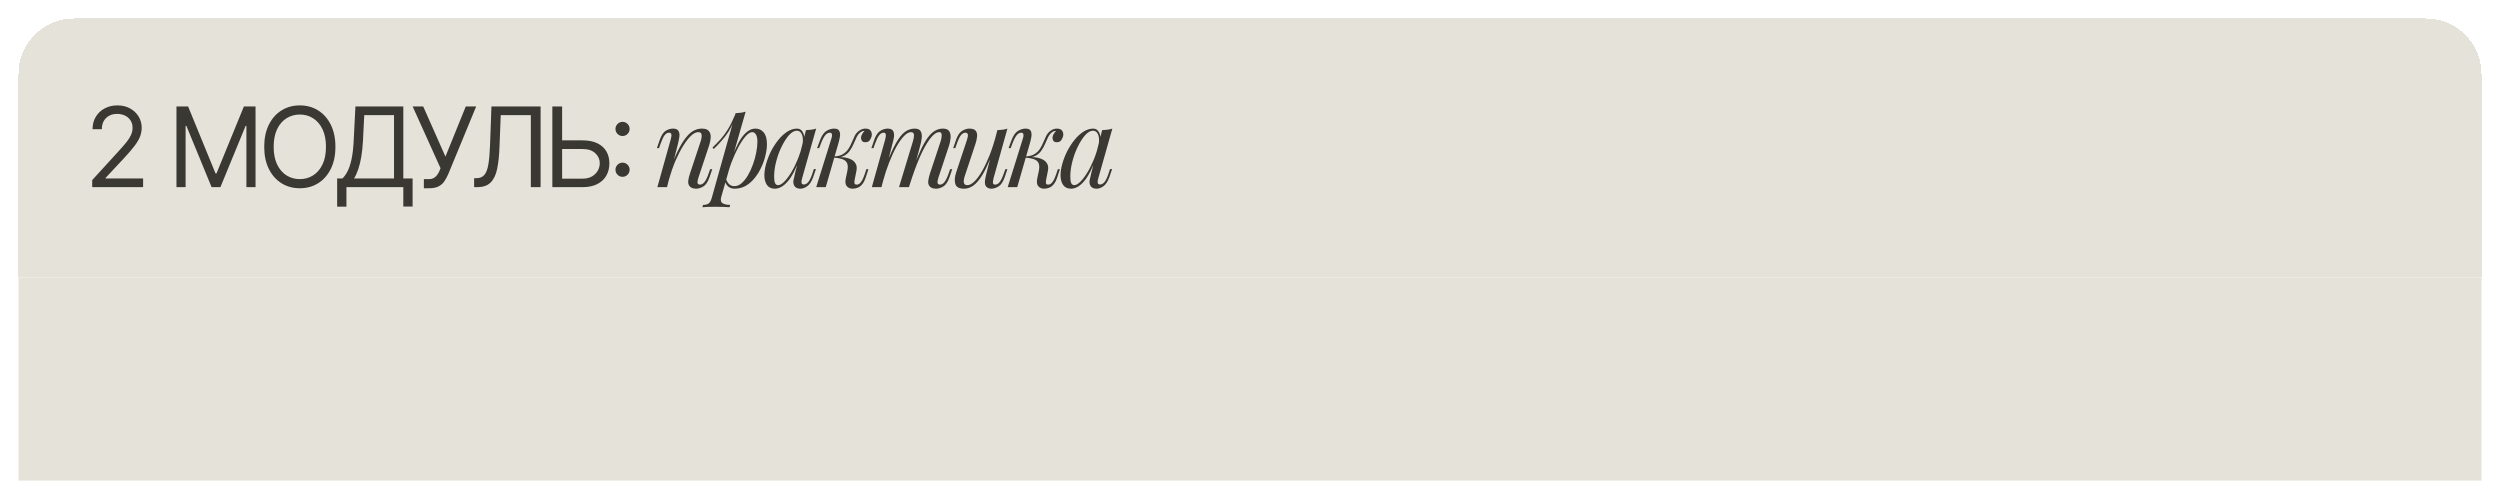
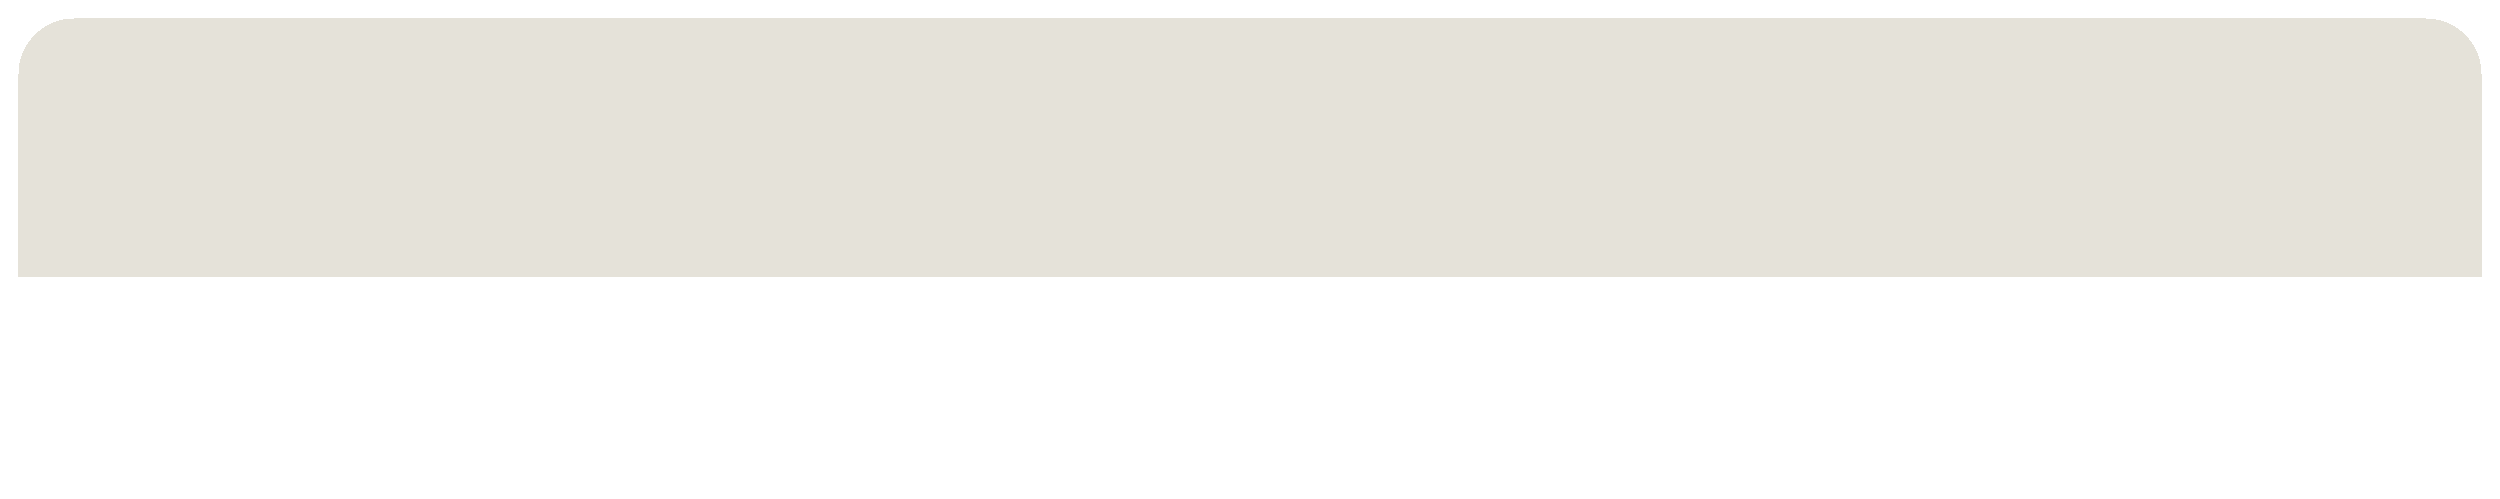
<svg xmlns="http://www.w3.org/2000/svg" width="541" height="108" viewBox="0 0 541 108" fill="none">
  <g filter="url(#filter0_d_808_292)">
-     <rect x="4" y="63" width="533" height="44" fill="#E5E2D9" />
-   </g>
+     </g>
  <g filter="url(#filter1_d_808_292)">
    <path d="M4 19C4 12.373 9.373 7 16 7H525C531.627 7 537 12.373 537 19V63H4V19Z" fill="#E5E2D9" shape-rendering="crispEdges" />
-     <path d="M19.958 43.5V41.966L25.719 35.659C26.395 34.92 26.952 34.278 27.39 33.733C27.827 33.182 28.151 32.665 28.361 32.182C28.577 31.693 28.685 31.182 28.685 30.648C28.685 30.034 28.538 29.503 28.242 29.054C27.952 28.605 27.555 28.259 27.049 28.014C26.543 27.77 25.975 27.648 25.344 27.648C24.674 27.648 24.089 27.787 23.589 28.065C23.094 28.338 22.711 28.722 22.438 29.216C22.171 29.71 22.038 30.29 22.038 30.954H20.026C20.026 29.932 20.262 29.034 20.733 28.261C21.205 27.489 21.847 26.886 22.66 26.454C23.478 26.023 24.395 25.807 25.413 25.807C26.435 25.807 27.341 26.023 28.131 26.454C28.921 26.886 29.54 27.469 29.989 28.202C30.438 28.935 30.663 29.75 30.663 30.648C30.663 31.29 30.546 31.918 30.313 32.531C30.086 33.139 29.688 33.818 29.12 34.568C28.557 35.312 27.776 36.222 26.776 37.295L22.856 41.489V41.625H30.969V43.5H19.958ZM38.186 26.046H40.709L46.641 40.534H46.845L52.777 26.046H55.3V43.5H53.322V30.239H53.152L47.697 43.5H45.788L40.334 30.239H40.163V43.5H38.186V26.046ZM72.585 34.773C72.585 36.614 72.252 38.205 71.588 39.545C70.923 40.886 70.011 41.92 68.852 42.648C67.693 43.375 66.369 43.739 64.88 43.739C63.392 43.739 62.068 43.375 60.909 42.648C59.75 41.92 58.838 40.886 58.173 39.545C57.508 38.205 57.176 36.614 57.176 34.773C57.176 32.932 57.508 31.341 58.173 30C58.838 28.659 59.75 27.625 60.909 26.898C62.068 26.171 63.392 25.807 64.88 25.807C66.369 25.807 67.693 26.171 68.852 26.898C70.011 27.625 70.923 28.659 71.588 30C72.252 31.341 72.585 32.932 72.585 34.773ZM70.539 34.773C70.539 33.261 70.287 31.986 69.781 30.946C69.281 29.906 68.602 29.119 67.744 28.585C66.892 28.051 65.937 27.784 64.88 27.784C63.823 27.784 62.866 28.051 62.008 28.585C61.156 29.119 60.477 29.906 59.971 30.946C59.471 31.986 59.221 33.261 59.221 34.773C59.221 36.284 59.471 37.56 59.971 38.599C60.477 39.639 61.156 40.426 62.008 40.96C62.866 41.494 63.823 41.761 64.88 41.761C65.937 41.761 66.892 41.494 67.744 40.96C68.602 40.426 69.281 39.639 69.781 38.599C70.287 37.56 70.539 36.284 70.539 34.773ZM72.959 47.727V41.625H74.084C74.47 41.273 74.834 40.776 75.175 40.133C75.521 39.486 75.814 38.622 76.052 37.543C76.297 36.457 76.459 35.08 76.538 33.409L76.913 26.046H87.277V41.625H89.288V47.693H87.277V43.5H74.97V47.727H72.959ZM76.606 41.625H85.266V27.921H78.822L78.55 33.409C78.481 34.682 78.362 35.835 78.192 36.869C78.021 37.898 77.802 38.81 77.535 39.605C77.268 40.395 76.959 41.068 76.606 41.625ZM91.723 43.739V41.761H92.814C93.234 41.761 93.586 41.679 93.87 41.514C94.16 41.349 94.399 41.136 94.586 40.875C94.779 40.614 94.939 40.341 95.064 40.057L95.336 39.409L89.302 26.046H91.586L96.393 36.886L100.791 26.046H103.041L97.007 40.67C96.768 41.216 96.495 41.722 96.189 42.188C95.888 42.653 95.475 43.028 94.953 43.312C94.436 43.597 93.734 43.739 92.848 43.739H91.723ZM102.599 43.5V41.557H103.11C103.837 41.557 104.403 41.324 104.806 40.858C105.21 40.392 105.499 39.639 105.675 38.599C105.857 37.56 105.979 36.182 106.042 34.466L106.349 26.046H116.985V43.5H114.872V27.921H108.36L108.087 34.875C108.019 36.705 107.852 38.261 107.585 39.545C107.318 40.83 106.849 41.81 106.178 42.486C105.508 43.162 104.531 43.5 103.247 43.5H102.599ZM121.096 33.375H126.074C127.324 33.375 128.378 33.58 129.236 33.989C130.099 34.398 130.753 34.974 131.196 35.719C131.645 36.463 131.869 37.341 131.869 38.352C131.869 39.364 131.645 40.256 131.196 41.028C130.753 41.801 130.099 42.406 129.236 42.844C128.378 43.281 127.324 43.5 126.074 43.5H119.528V26.046H121.642V41.659H126.074C126.869 41.659 127.542 41.5 128.094 41.182C128.65 40.858 129.071 40.443 129.355 39.938C129.645 39.426 129.79 38.886 129.79 38.318C129.79 37.483 129.469 36.764 128.826 36.162C128.184 35.554 127.267 35.25 126.074 35.25H121.096V33.375ZM134.721 41.267C134.301 41.267 133.94 41.117 133.639 40.815C133.338 40.514 133.187 40.153 133.187 39.733C133.187 39.312 133.338 38.952 133.639 38.651C133.94 38.349 134.301 38.199 134.721 38.199C135.141 38.199 135.502 38.349 135.803 38.651C136.105 38.952 136.255 39.312 136.255 39.733C136.255 40.011 136.184 40.267 136.042 40.5C135.906 40.733 135.721 40.92 135.488 41.062C135.261 41.199 135.005 41.267 134.721 41.267ZM134.721 32.438C134.301 32.438 133.94 32.287 133.639 31.986C133.338 31.685 133.187 31.324 133.187 30.903C133.187 30.483 133.338 30.122 133.639 29.821C133.94 29.52 134.301 29.369 134.721 29.369C135.141 29.369 135.502 29.52 135.803 29.821C136.105 30.122 136.255 30.483 136.255 30.903C136.255 31.182 136.184 31.438 136.042 31.671C135.906 31.903 135.721 32.091 135.488 32.233C135.261 32.369 135.005 32.438 134.721 32.438ZM144.342 43.5H142.254L145.134 33.204C145.198 33.012 145.246 32.804 145.278 32.58C145.326 32.34 145.318 32.14 145.254 31.98C145.19 31.804 145.03 31.716 144.774 31.716C144.422 31.716 144.11 31.892 143.838 32.244C143.566 32.58 143.262 33.22 142.926 34.164L142.614 35.052H142.158L142.758 33.3C143.11 32.292 143.542 31.628 144.054 31.308C144.582 30.988 145.102 30.828 145.614 30.828C146.254 30.828 146.662 31.004 146.838 31.356C147.03 31.708 147.086 32.14 147.006 32.652C146.926 33.164 146.822 33.676 146.694 34.188L144.342 43.5ZM145.446 38.508C146.006 37.068 146.55 35.86 147.078 34.884C147.606 33.908 148.126 33.124 148.638 32.532C149.15 31.924 149.67 31.492 150.198 31.236C150.742 30.964 151.302 30.828 151.878 30.828C152.63 30.828 153.142 31.012 153.414 31.38C153.702 31.732 153.83 32.188 153.798 32.748C153.766 33.292 153.654 33.86 153.462 34.452L151.134 41.46C150.99 41.892 150.926 42.252 150.942 42.54C150.974 42.812 151.166 42.948 151.518 42.948C151.822 42.948 152.118 42.78 152.406 42.444C152.71 42.108 153.03 41.46 153.366 40.5L153.678 39.612H154.134L153.534 41.364C153.182 42.372 152.734 43.036 152.19 43.356C151.646 43.676 151.126 43.836 150.63 43.836C149.91 43.836 149.406 43.604 149.118 43.14C148.942 42.852 148.886 42.476 148.95 42.012C149.014 41.548 149.142 41.036 149.334 40.476L151.614 33.612C151.694 33.388 151.758 33.124 151.806 32.82C151.87 32.5 151.862 32.22 151.782 31.98C151.702 31.724 151.47 31.596 151.086 31.596C150.606 31.596 150.086 31.86 149.526 32.388C148.982 32.9 148.422 33.62 147.846 34.548C147.27 35.476 146.71 36.564 146.166 37.812C145.638 39.06 145.166 40.412 144.75 41.868L145.446 38.508ZM162.775 31.596C162.359 31.596 161.887 31.892 161.359 32.484C160.847 33.06 160.319 33.852 159.775 34.86C159.247 35.852 158.743 36.972 158.263 38.22C157.799 39.468 157.407 40.764 157.087 42.108L157.519 39.516C158.559 36.38 159.543 34.148 160.471 32.82C161.415 31.492 162.415 30.828 163.471 30.828C164.223 30.828 164.823 31.108 165.271 31.668C165.735 32.228 165.967 33.076 165.967 34.212C165.967 34.932 165.863 35.724 165.655 36.588C165.463 37.452 165.167 38.308 164.767 39.156C164.383 40.004 163.903 40.788 163.327 41.508C162.767 42.212 162.119 42.78 161.383 43.212C160.647 43.628 159.831 43.836 158.935 43.836C158.455 43.836 158.023 43.692 157.639 43.404C157.271 43.116 157.023 42.7 156.895 42.156L157.087 41.676C157.311 42.268 157.567 42.684 157.855 42.924C158.159 43.164 158.511 43.284 158.911 43.284C159.455 43.284 159.975 43.076 160.471 42.66C160.967 42.228 161.423 41.66 161.839 40.956C162.255 40.252 162.615 39.476 162.919 38.628C163.239 37.764 163.479 36.908 163.639 36.06C163.815 35.196 163.903 34.404 163.903 33.684C163.903 32.98 163.799 32.46 163.591 32.124C163.399 31.772 163.127 31.596 162.775 31.596ZM159.175 27.492C159.559 27.476 159.935 27.444 160.303 27.396C160.687 27.348 161.039 27.268 161.359 27.156L156.079 45.612C155.887 46.284 155.983 46.74 156.367 46.98C156.751 47.22 157.303 47.34 158.023 47.34L157.879 47.844C157.559 47.828 157.103 47.804 156.511 47.772C155.935 47.756 155.319 47.748 154.663 47.748C154.167 47.748 153.663 47.756 153.151 47.772C152.639 47.804 152.255 47.828 151.999 47.844L152.143 47.34C152.719 47.34 153.135 47.228 153.391 47.004C153.647 46.796 153.855 46.412 154.015 45.852L159.175 27.492ZM154.183 34.932C154.807 34.324 155.391 33.724 155.935 33.132C156.479 32.524 157.007 31.804 157.519 30.972C158.031 30.14 158.551 29.092 159.079 27.828L159.151 28.212C158.607 29.844 157.935 31.188 157.135 32.244C156.335 33.3 155.439 34.3 154.447 35.244L154.183 34.932ZM168.362 43.068C168.746 43.068 169.186 42.828 169.682 42.348C170.178 41.852 170.682 41.188 171.194 40.356C171.706 39.524 172.178 38.58 172.61 37.524C173.042 36.468 173.386 35.372 173.642 34.236L173.234 36.828C172.322 39.388 171.402 41.196 170.474 42.252C169.562 43.308 168.626 43.836 167.666 43.836C166.914 43.836 166.346 43.564 165.962 43.02C165.594 42.476 165.41 41.78 165.41 40.932C165.41 40.164 165.538 39.332 165.794 38.436C166.05 37.524 166.402 36.62 166.85 35.724C167.314 34.828 167.842 34.012 168.434 33.276C169.026 32.54 169.666 31.948 170.354 31.5C171.058 31.052 171.77 30.828 172.49 30.828C173.05 30.828 173.474 31.108 173.762 31.668C174.066 32.212 174.13 32.98 173.954 33.972L173.69 34.116C173.802 33.268 173.746 32.588 173.522 32.076C173.298 31.548 172.93 31.284 172.418 31.284C171.89 31.284 171.338 31.596 170.762 32.22C170.202 32.844 169.674 33.66 169.178 34.668C168.682 35.66 168.282 36.74 167.978 37.908C167.674 39.06 167.522 40.164 167.522 41.22C167.522 41.908 167.594 42.388 167.738 42.66C167.898 42.932 168.106 43.068 168.362 43.068ZM174.41 31.164C174.794 31.148 175.178 31.116 175.562 31.068C175.946 31.02 176.298 30.94 176.618 30.828L173.618 41.436C173.586 41.58 173.538 41.772 173.474 42.012C173.426 42.236 173.426 42.444 173.474 42.636C173.538 42.828 173.706 42.924 173.978 42.924C174.298 42.924 174.61 42.748 174.914 42.396C175.218 42.044 175.522 41.404 175.826 40.476L176.114 39.588H176.57L175.97 41.34C175.618 42.3 175.186 42.956 174.674 43.308C174.162 43.66 173.674 43.836 173.21 43.836C172.586 43.836 172.146 43.628 171.89 43.212C171.682 42.844 171.626 42.42 171.722 41.94C171.818 41.444 171.93 40.948 172.058 40.452L174.41 31.164ZM184.933 41.964C184.869 42.316 184.869 42.572 184.933 42.732C184.997 42.876 185.157 42.948 185.413 42.948C185.733 42.948 186.029 42.772 186.301 42.42C186.589 42.052 186.885 41.412 187.189 40.5L187.477 39.612H187.933L187.357 41.364C187.149 42.004 186.893 42.508 186.589 42.876C186.301 43.228 185.973 43.476 185.605 43.62C185.253 43.764 184.885 43.836 184.501 43.836C183.989 43.836 183.573 43.66 183.253 43.308C182.933 42.94 182.861 42.356 183.037 41.556L183.373 39.972C183.565 39.044 183.461 38.364 183.061 37.932C182.677 37.484 181.813 37.212 180.469 37.116V37.02C181.077 36.972 181.693 36.972 182.317 37.02C182.957 37.068 183.525 37.204 184.021 37.428C184.517 37.636 184.893 37.956 185.149 38.388C185.405 38.804 185.461 39.356 185.317 40.044L184.933 41.964ZM187.045 31.332C186.853 31.332 186.685 31.364 186.541 31.428C186.413 31.492 186.285 31.572 186.157 31.668C185.853 31.908 185.589 32.252 185.365 32.7C185.157 33.148 184.941 33.628 184.717 34.14C184.509 34.636 184.245 35.116 183.925 35.58C183.621 36.028 183.213 36.396 182.701 36.684C182.205 36.972 181.557 37.108 180.757 37.092L180.517 37.116L180.565 36.852C181.349 36.804 181.981 36.628 182.461 36.324C182.941 36.02 183.325 35.644 183.613 35.196C183.901 34.748 184.141 34.284 184.333 33.804C184.541 33.308 184.749 32.844 184.957 32.412C185.181 31.98 185.461 31.636 185.797 31.38C186.085 31.156 186.341 31.012 186.565 30.948C186.805 30.868 187.029 30.828 187.237 30.828C187.797 30.828 188.181 30.972 188.389 31.26C188.597 31.532 188.685 31.86 188.653 32.244C188.637 32.532 188.517 32.86 188.293 33.228C188.085 33.596 187.741 33.78 187.261 33.78C186.909 33.78 186.661 33.676 186.517 33.468C186.373 33.244 186.309 33.004 186.325 32.748C186.341 32.524 186.421 32.284 186.565 32.028C186.709 31.756 186.885 31.524 187.093 31.332C187.077 31.332 187.069 31.332 187.069 31.332C187.069 31.332 187.061 31.332 187.045 31.332ZM178.693 43.5H176.629L179.845 33.204C179.909 33.044 179.965 32.852 180.013 32.628C180.061 32.388 180.061 32.18 180.013 32.004C179.965 31.812 179.813 31.716 179.557 31.716C179.205 31.716 178.877 31.9 178.573 32.268C178.269 32.636 177.949 33.268 177.613 34.164L177.277 35.052H176.821L177.469 33.3C177.853 32.292 178.325 31.628 178.885 31.308C179.445 30.988 179.973 30.828 180.469 30.828C181.109 30.828 181.501 31.012 181.645 31.38C181.805 31.732 181.837 32.172 181.741 32.7C181.645 33.212 181.525 33.708 181.381 34.188L178.693 43.5ZM190.754 43.5H188.666L191.546 33.204C191.594 33.06 191.634 32.876 191.666 32.652C191.714 32.412 191.714 32.196 191.666 32.004C191.618 31.812 191.466 31.716 191.21 31.716C190.858 31.716 190.538 31.9 190.25 32.268C189.962 32.636 189.658 33.268 189.338 34.164L189.026 35.052H188.57L189.17 33.3C189.522 32.292 189.97 31.628 190.514 31.308C191.058 30.988 191.578 30.828 192.074 30.828C192.714 30.828 193.122 31.012 193.298 31.38C193.474 31.748 193.522 32.196 193.442 32.724C193.362 33.236 193.25 33.724 193.106 34.188L190.754 43.5ZM197.546 33.612C197.706 33.116 197.786 32.66 197.786 32.244C197.786 31.812 197.562 31.596 197.114 31.596C196.666 31.596 196.17 31.876 195.626 32.436C195.098 32.98 194.554 33.748 193.994 34.74C193.45 35.716 192.922 36.86 192.41 38.172C191.898 39.468 191.442 40.86 191.042 42.348L191.834 38.508C192.57 36.588 193.258 35.068 193.898 33.948C194.538 32.828 195.178 32.028 195.818 31.548C196.474 31.068 197.17 30.828 197.906 30.828C198.594 30.828 199.042 31.028 199.25 31.428C199.458 31.812 199.53 32.284 199.466 32.844C199.402 33.404 199.298 33.94 199.154 34.452L196.706 43.5H194.546L197.546 33.612ZM203.546 33.612C203.706 33.116 203.786 32.66 203.786 32.244C203.786 31.812 203.61 31.596 203.258 31.596C202.634 31.596 201.954 32.092 201.218 33.084C200.482 34.06 199.738 35.412 198.986 37.14C198.25 38.852 197.538 40.812 196.85 43.02L197.402 39.948C198.026 38.284 198.602 36.876 199.13 35.724C199.658 34.556 200.178 33.612 200.69 32.892C201.202 32.172 201.73 31.652 202.274 31.332C202.818 30.996 203.41 30.828 204.05 30.828C204.722 30.828 205.178 31.02 205.418 31.404C205.658 31.788 205.754 32.26 205.706 32.82C205.674 33.364 205.57 33.908 205.394 34.452L203.066 41.46C202.906 41.956 202.85 42.332 202.898 42.588C202.946 42.828 203.13 42.948 203.45 42.948C203.754 42.948 204.05 42.78 204.338 42.444C204.642 42.108 204.962 41.46 205.298 40.5L205.61 39.612H206.066L205.466 41.364C205.114 42.372 204.666 43.036 204.122 43.356C203.578 43.676 203.058 43.836 202.562 43.836C202.162 43.836 201.842 43.772 201.602 43.644C201.378 43.532 201.202 43.38 201.074 43.188C200.882 42.884 200.818 42.508 200.882 42.06C200.946 41.596 201.074 41.068 201.266 40.476L203.546 33.612ZM215.104 35.196C214.528 36.796 213.976 38.148 213.448 39.252C212.92 40.356 212.392 41.244 211.864 41.916C211.352 42.588 210.824 43.076 210.28 43.38C209.752 43.684 209.2 43.836 208.624 43.836C207.568 43.836 206.936 43.492 206.728 42.804C206.52 42.1 206.592 41.236 206.944 40.212L209.272 33.204C209.432 32.724 209.488 32.356 209.44 32.1C209.392 31.844 209.208 31.716 208.888 31.716C208.584 31.716 208.28 31.884 207.976 32.22C207.688 32.556 207.376 33.204 207.04 34.164L206.728 35.052H206.272L206.872 33.3C207.224 32.292 207.672 31.628 208.216 31.308C208.76 30.988 209.28 30.828 209.776 30.828C210.48 30.828 210.944 30.996 211.168 31.332C211.408 31.652 211.496 32.068 211.432 32.58C211.384 33.092 211.264 33.628 211.072 34.188L208.792 41.052C208.344 42.396 208.52 43.068 209.32 43.068C209.8 43.068 210.312 42.804 210.856 42.276C211.416 41.732 211.976 40.972 212.536 39.996C213.096 39.02 213.64 37.868 214.168 36.54C214.696 35.196 215.168 33.724 215.584 32.124L215.104 35.196ZM215.032 41.46C214.92 41.892 214.864 42.252 214.864 42.54C214.88 42.812 215.048 42.948 215.368 42.948C215.72 42.948 216.04 42.764 216.328 42.396C216.632 42.012 216.936 41.38 217.24 40.5L217.552 39.612H218.008L217.408 41.364C217.056 42.372 216.608 43.036 216.064 43.356C215.52 43.676 215 43.836 214.504 43.836C214.248 43.836 214.008 43.78 213.784 43.668C213.56 43.556 213.392 43.396 213.28 43.188C213.152 42.916 213.104 42.572 213.136 42.156C213.184 41.74 213.296 41.18 213.472 40.476L215.824 31.164C216.224 31.148 216.608 31.116 216.976 31.068C217.36 31.02 217.704 30.94 218.008 30.828L215.032 41.46ZM226.369 41.964C226.305 42.316 226.305 42.572 226.369 42.732C226.433 42.876 226.593 42.948 226.849 42.948C227.169 42.948 227.465 42.772 227.737 42.42C228.025 42.052 228.321 41.412 228.625 40.5L228.913 39.612H229.369L228.793 41.364C228.585 42.004 228.329 42.508 228.025 42.876C227.737 43.228 227.409 43.476 227.041 43.62C226.689 43.764 226.321 43.836 225.937 43.836C225.425 43.836 225.009 43.66 224.689 43.308C224.369 42.94 224.297 42.356 224.473 41.556L224.809 39.972C225.001 39.044 224.897 38.364 224.497 37.932C224.113 37.484 223.249 37.212 221.905 37.116V37.02C222.513 36.972 223.129 36.972 223.753 37.02C224.393 37.068 224.961 37.204 225.457 37.428C225.953 37.636 226.329 37.956 226.585 38.388C226.841 38.804 226.897 39.356 226.753 40.044L226.369 41.964ZM228.481 31.332C228.289 31.332 228.121 31.364 227.977 31.428C227.849 31.492 227.721 31.572 227.593 31.668C227.289 31.908 227.025 32.252 226.801 32.7C226.593 33.148 226.377 33.628 226.153 34.14C225.945 34.636 225.681 35.116 225.361 35.58C225.057 36.028 224.649 36.396 224.137 36.684C223.641 36.972 222.993 37.108 222.193 37.092L221.953 37.116L222.001 36.852C222.785 36.804 223.417 36.628 223.897 36.324C224.377 36.02 224.761 35.644 225.049 35.196C225.337 34.748 225.577 34.284 225.769 33.804C225.977 33.308 226.185 32.844 226.393 32.412C226.617 31.98 226.897 31.636 227.233 31.38C227.521 31.156 227.777 31.012 228.001 30.948C228.241 30.868 228.465 30.828 228.673 30.828C229.233 30.828 229.617 30.972 229.825 31.26C230.033 31.532 230.121 31.86 230.089 32.244C230.073 32.532 229.953 32.86 229.729 33.228C229.521 33.596 229.177 33.78 228.697 33.78C228.345 33.78 228.097 33.676 227.953 33.468C227.809 33.244 227.745 33.004 227.761 32.748C227.777 32.524 227.857 32.284 228.001 32.028C228.145 31.756 228.321 31.524 228.529 31.332C228.513 31.332 228.505 31.332 228.505 31.332C228.505 31.332 228.497 31.332 228.481 31.332ZM220.129 43.5H218.065L221.281 33.204C221.345 33.044 221.401 32.852 221.449 32.628C221.497 32.388 221.497 32.18 221.449 32.004C221.401 31.812 221.249 31.716 220.993 31.716C220.641 31.716 220.313 31.9 220.009 32.268C219.705 32.636 219.385 33.268 219.049 34.164L218.713 35.052H218.257L218.905 33.3C219.289 32.292 219.761 31.628 220.321 31.308C220.881 30.988 221.409 30.828 221.905 30.828C222.545 30.828 222.937 31.012 223.081 31.38C223.241 31.732 223.273 32.172 223.177 32.7C223.081 33.212 222.961 33.708 222.817 34.188L220.129 43.5ZM232.454 43.068C232.838 43.068 233.278 42.828 233.774 42.348C234.27 41.852 234.774 41.188 235.286 40.356C235.798 39.524 236.27 38.58 236.702 37.524C237.134 36.468 237.478 35.372 237.734 34.236L237.326 36.828C236.414 39.388 235.494 41.196 234.566 42.252C233.654 43.308 232.718 43.836 231.758 43.836C231.006 43.836 230.438 43.564 230.054 43.02C229.686 42.476 229.502 41.78 229.502 40.932C229.502 40.164 229.63 39.332 229.886 38.436C230.142 37.524 230.494 36.62 230.942 35.724C231.406 34.828 231.934 34.012 232.526 33.276C233.118 32.54 233.758 31.948 234.446 31.5C235.15 31.052 235.862 30.828 236.582 30.828C237.142 30.828 237.566 31.108 237.854 31.668C238.158 32.212 238.222 32.98 238.046 33.972L237.782 34.116C237.894 33.268 237.838 32.588 237.614 32.076C237.39 31.548 237.022 31.284 236.51 31.284C235.982 31.284 235.43 31.596 234.854 32.22C234.294 32.844 233.766 33.66 233.27 34.668C232.774 35.66 232.374 36.74 232.07 37.908C231.766 39.06 231.614 40.164 231.614 41.22C231.614 41.908 231.686 42.388 231.83 42.66C231.99 42.932 232.198 43.068 232.454 43.068ZM238.502 31.164C238.886 31.148 239.27 31.116 239.654 31.068C240.038 31.02 240.39 30.94 240.71 30.828L237.71 41.436C237.678 41.58 237.63 41.772 237.566 42.012C237.518 42.236 237.518 42.444 237.566 42.636C237.63 42.828 237.798 42.924 238.07 42.924C238.39 42.924 238.702 42.748 239.006 42.396C239.31 42.044 239.614 41.404 239.918 40.476L240.206 39.588H240.662L240.062 41.34C239.71 42.3 239.278 42.956 238.766 43.308C238.254 43.66 237.766 43.836 237.302 43.836C236.678 43.836 236.238 43.628 235.982 43.212C235.774 42.844 235.718 42.42 235.814 41.94C235.91 41.444 236.022 40.948 236.15 40.452L238.502 31.164Z" fill="#3A3832" />
  </g>
  <defs>
    <filter id="filter0_d_808_292" x="0" y="56" width="541" height="52" filterUnits="userSpaceOnUse" color-interpolation-filters="sRGB">
      <feFlood flood-opacity="0" result="BackgroundImageFix" />
      <feColorMatrix in="SourceAlpha" type="matrix" values="0 0 0 0 0 0 0 0 0 0 0 0 0 0 0 0 0 0 127 0" result="hardAlpha" />
      <feOffset dy="-3" />
      <feGaussianBlur stdDeviation="2" />
      <feComposite in2="hardAlpha" operator="out" />
      <feColorMatrix type="matrix" values="0 0 0 0 0.769 0 0 0 0 0.753 0 0 0 0 0.703 0 0 0 1 0" />
      <feBlend mode="normal" in2="BackgroundImageFix" result="effect1_dropShadow_808_292" />
      <feBlend mode="normal" in="SourceGraphic" in2="effect1_dropShadow_808_292" result="shape" />
    </filter>
    <filter id="filter1_d_808_292" x="0" y="0" width="541" height="64" filterUnits="userSpaceOnUse" color-interpolation-filters="sRGB">
      <feFlood flood-opacity="0" result="BackgroundImageFix" />
      <feColorMatrix in="SourceAlpha" type="matrix" values="0 0 0 0 0 0 0 0 0 0 0 0 0 0 0 0 0 0 127 0" result="hardAlpha" />
      <feOffset dy="-3" />
      <feGaussianBlur stdDeviation="2" />
      <feComposite in2="hardAlpha" operator="out" />
      <feColorMatrix type="matrix" values="0 0 0 0 0.769 0 0 0 0 0.753 0 0 0 0 0.703 0 0 0 1 0" />
      <feBlend mode="normal" in2="BackgroundImageFix" result="effect1_dropShadow_808_292" />
      <feBlend mode="normal" in="SourceGraphic" in2="effect1_dropShadow_808_292" result="shape" />
    </filter>
  </defs>
</svg>